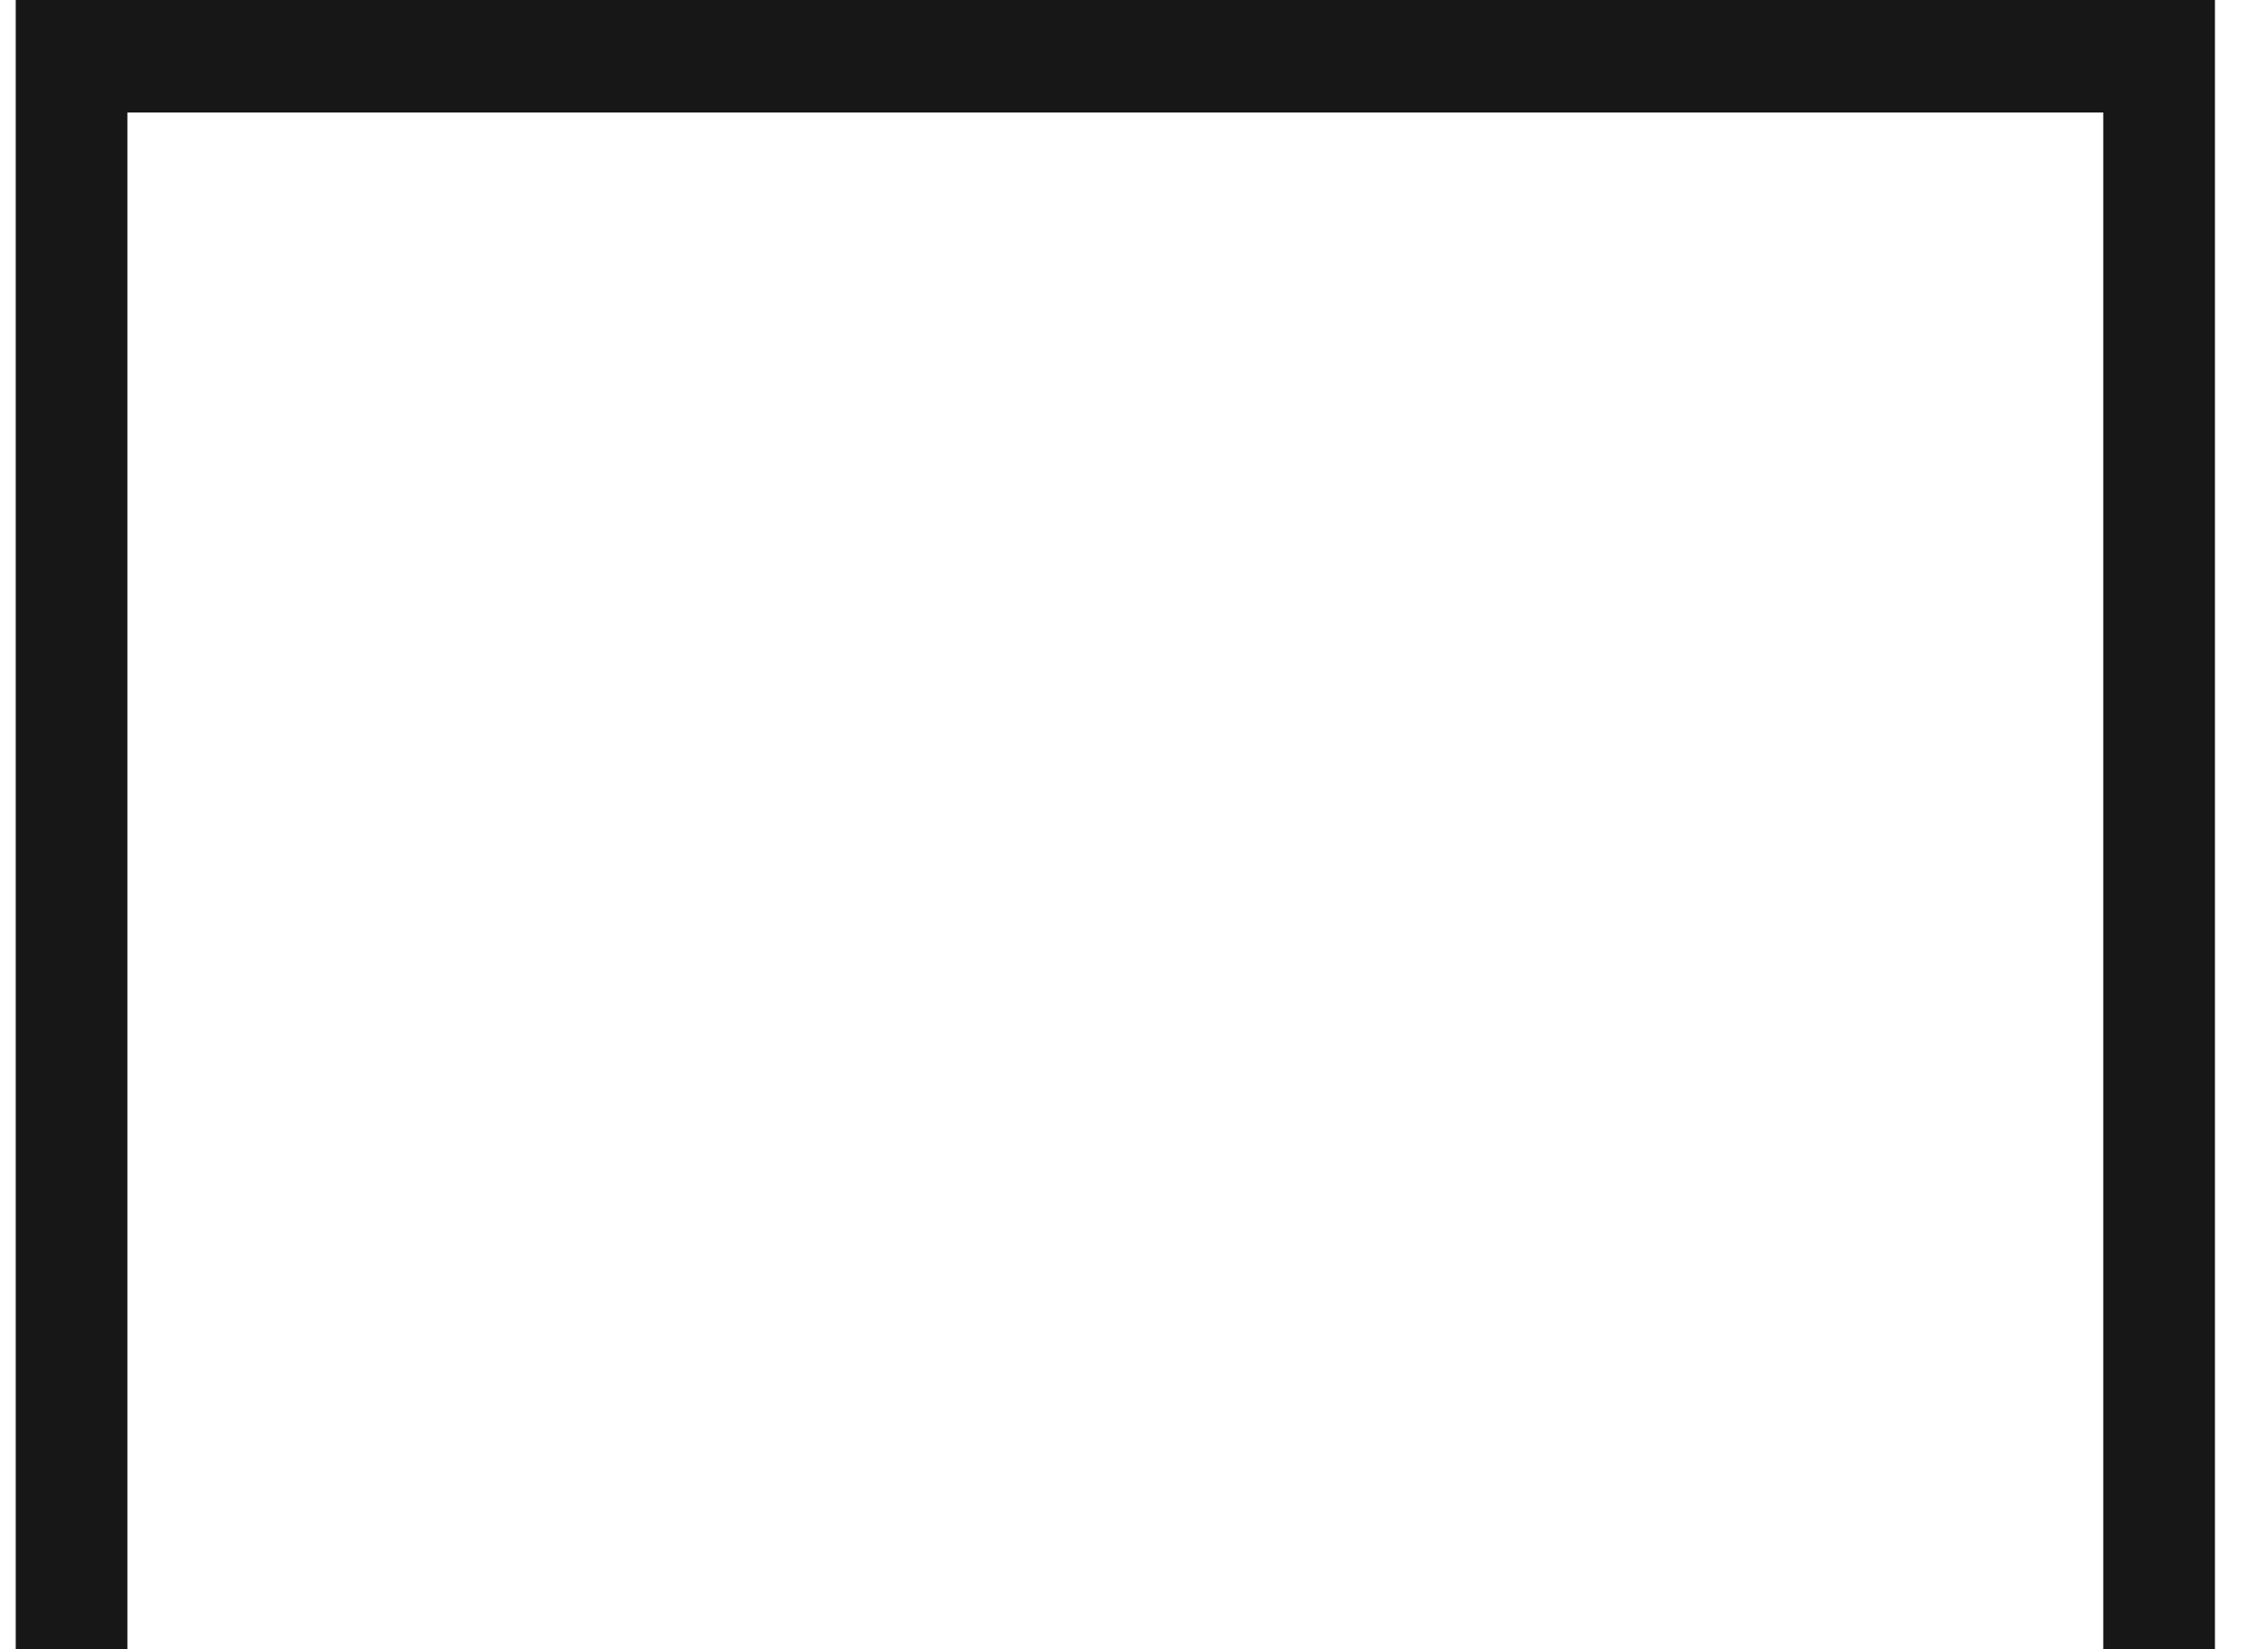
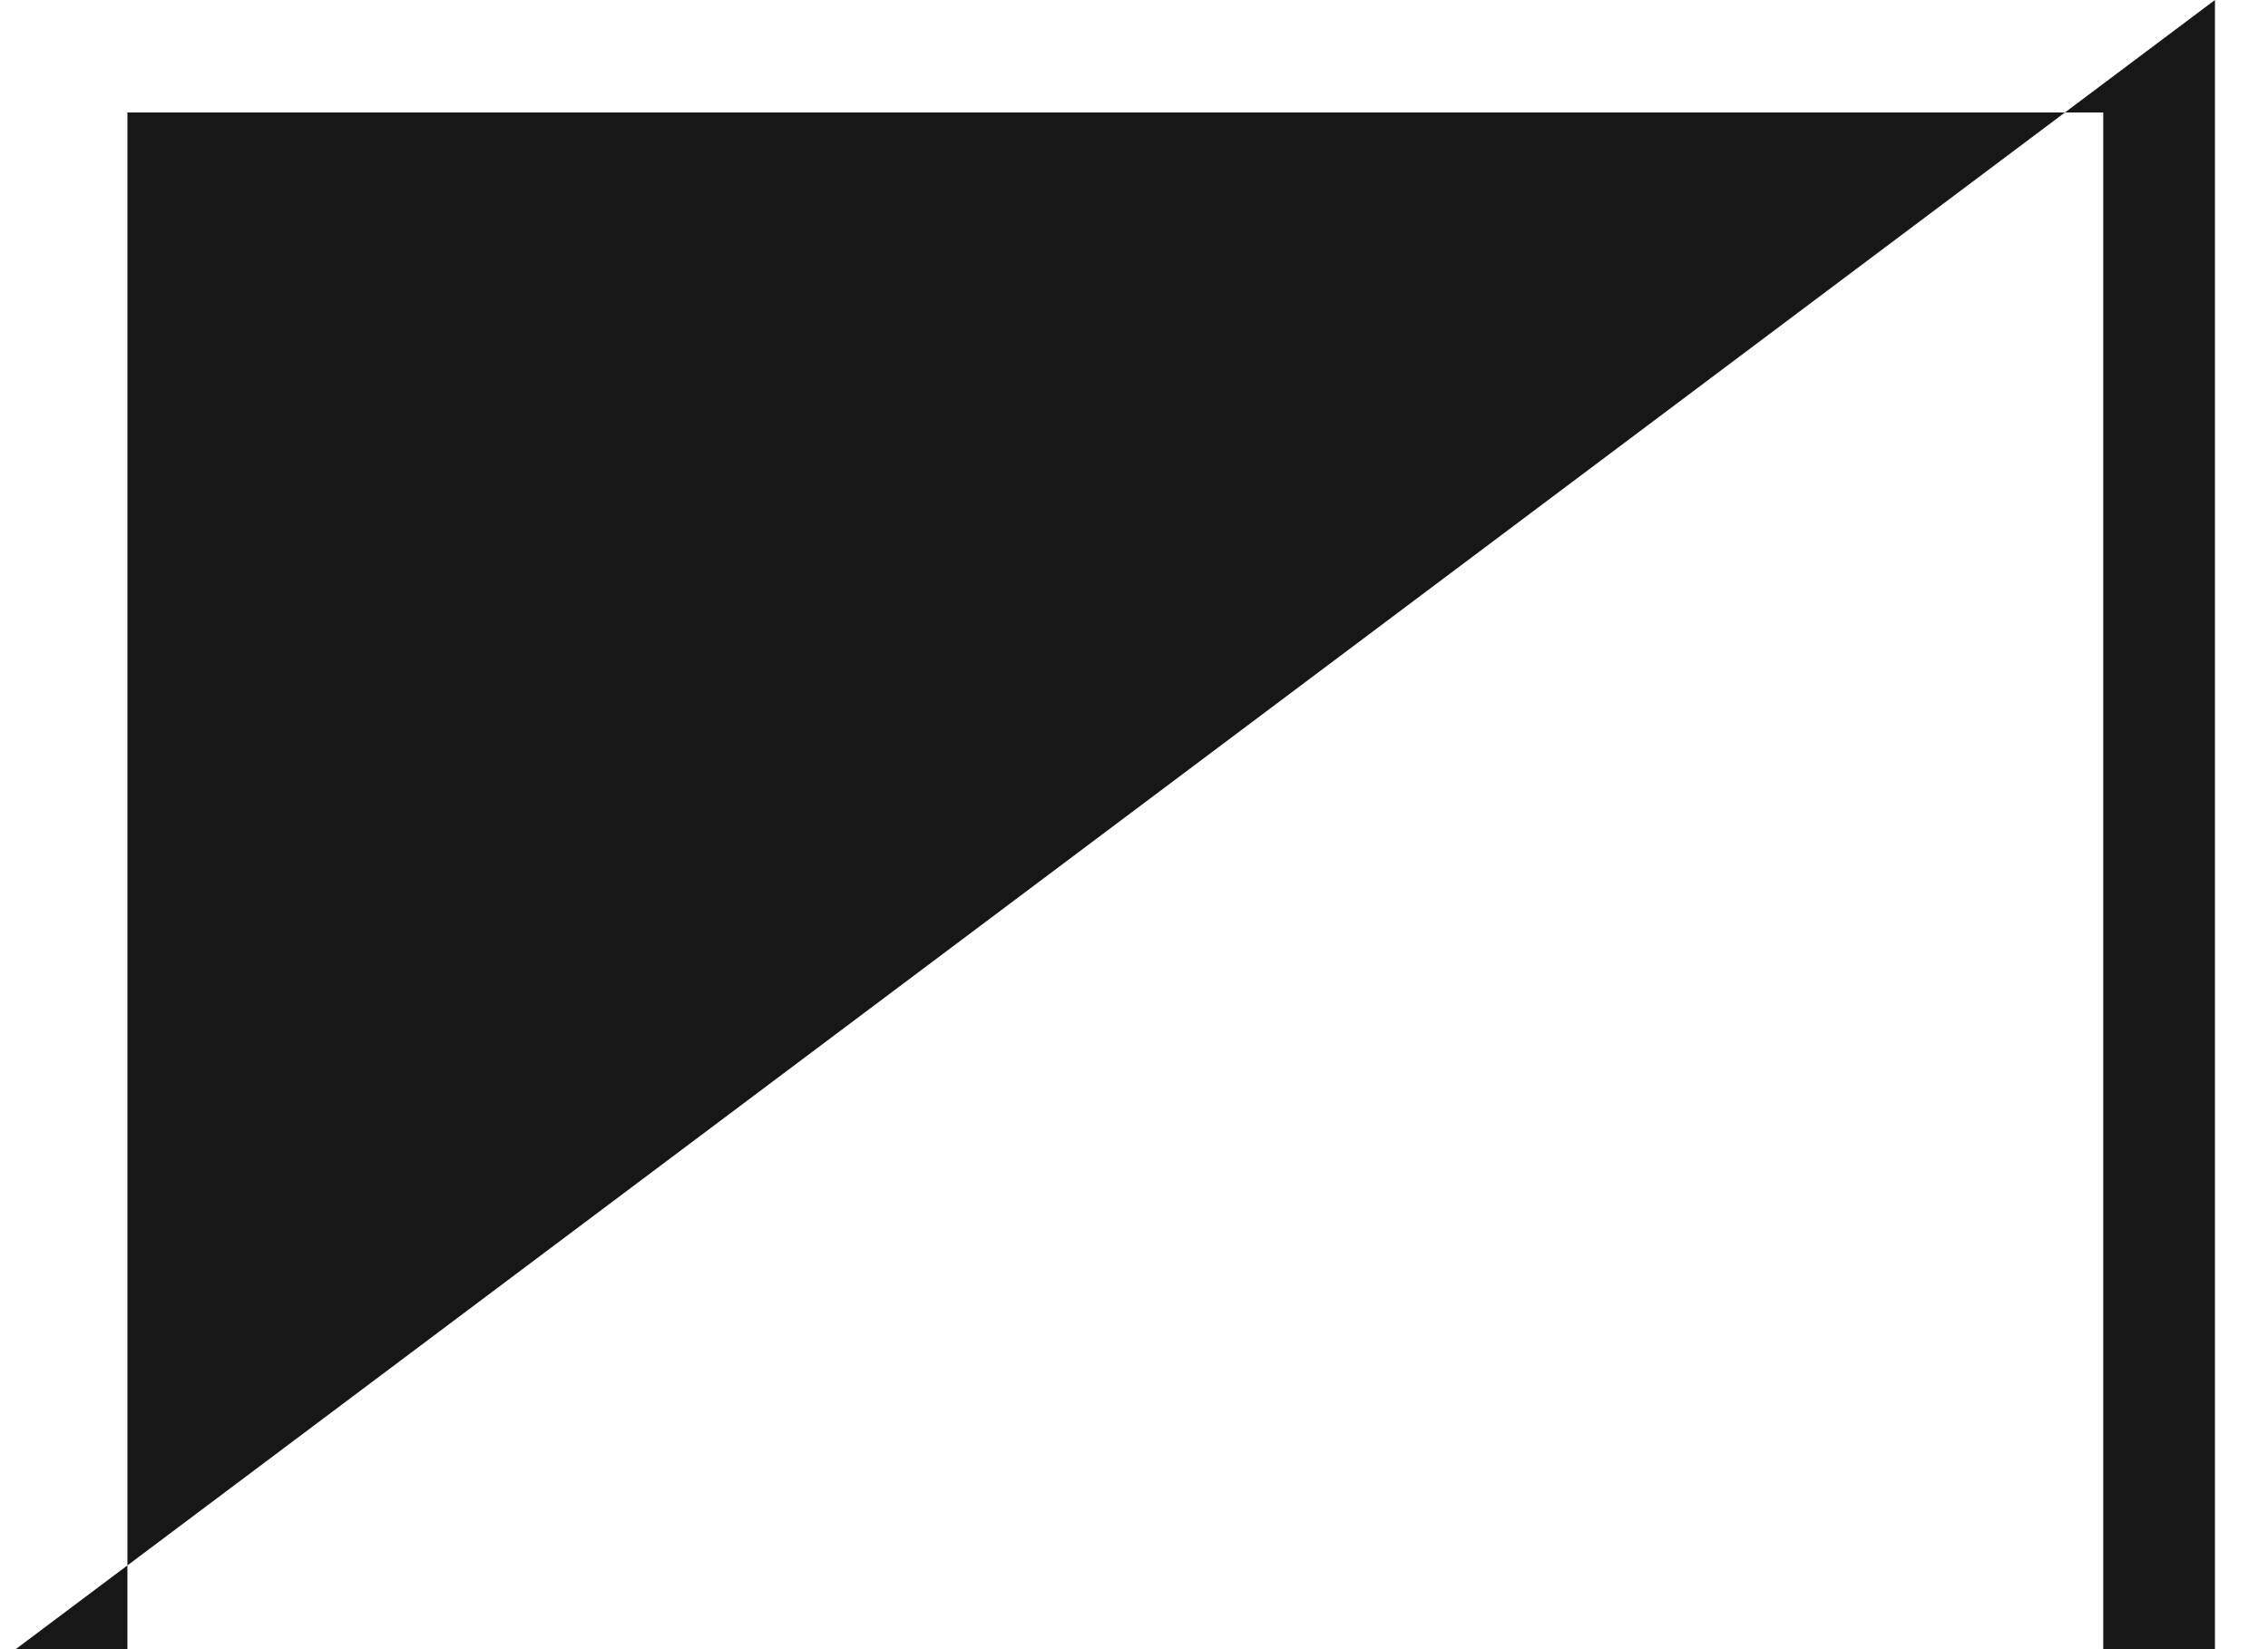
<svg xmlns="http://www.w3.org/2000/svg" width="33" height="24" viewBox="0 0 33 24" fill="none">
-   <path d="M32.228 1.10477e-05H0.229L0.229 24H1.854V1.637H30.603V24H32.228V1.10477e-05Z" fill="#171717" />
+   <path d="M32.228 1.10477e-05L0.229 24H1.854V1.637H30.603V24H32.228V1.10477e-05Z" fill="#171717" />
</svg>